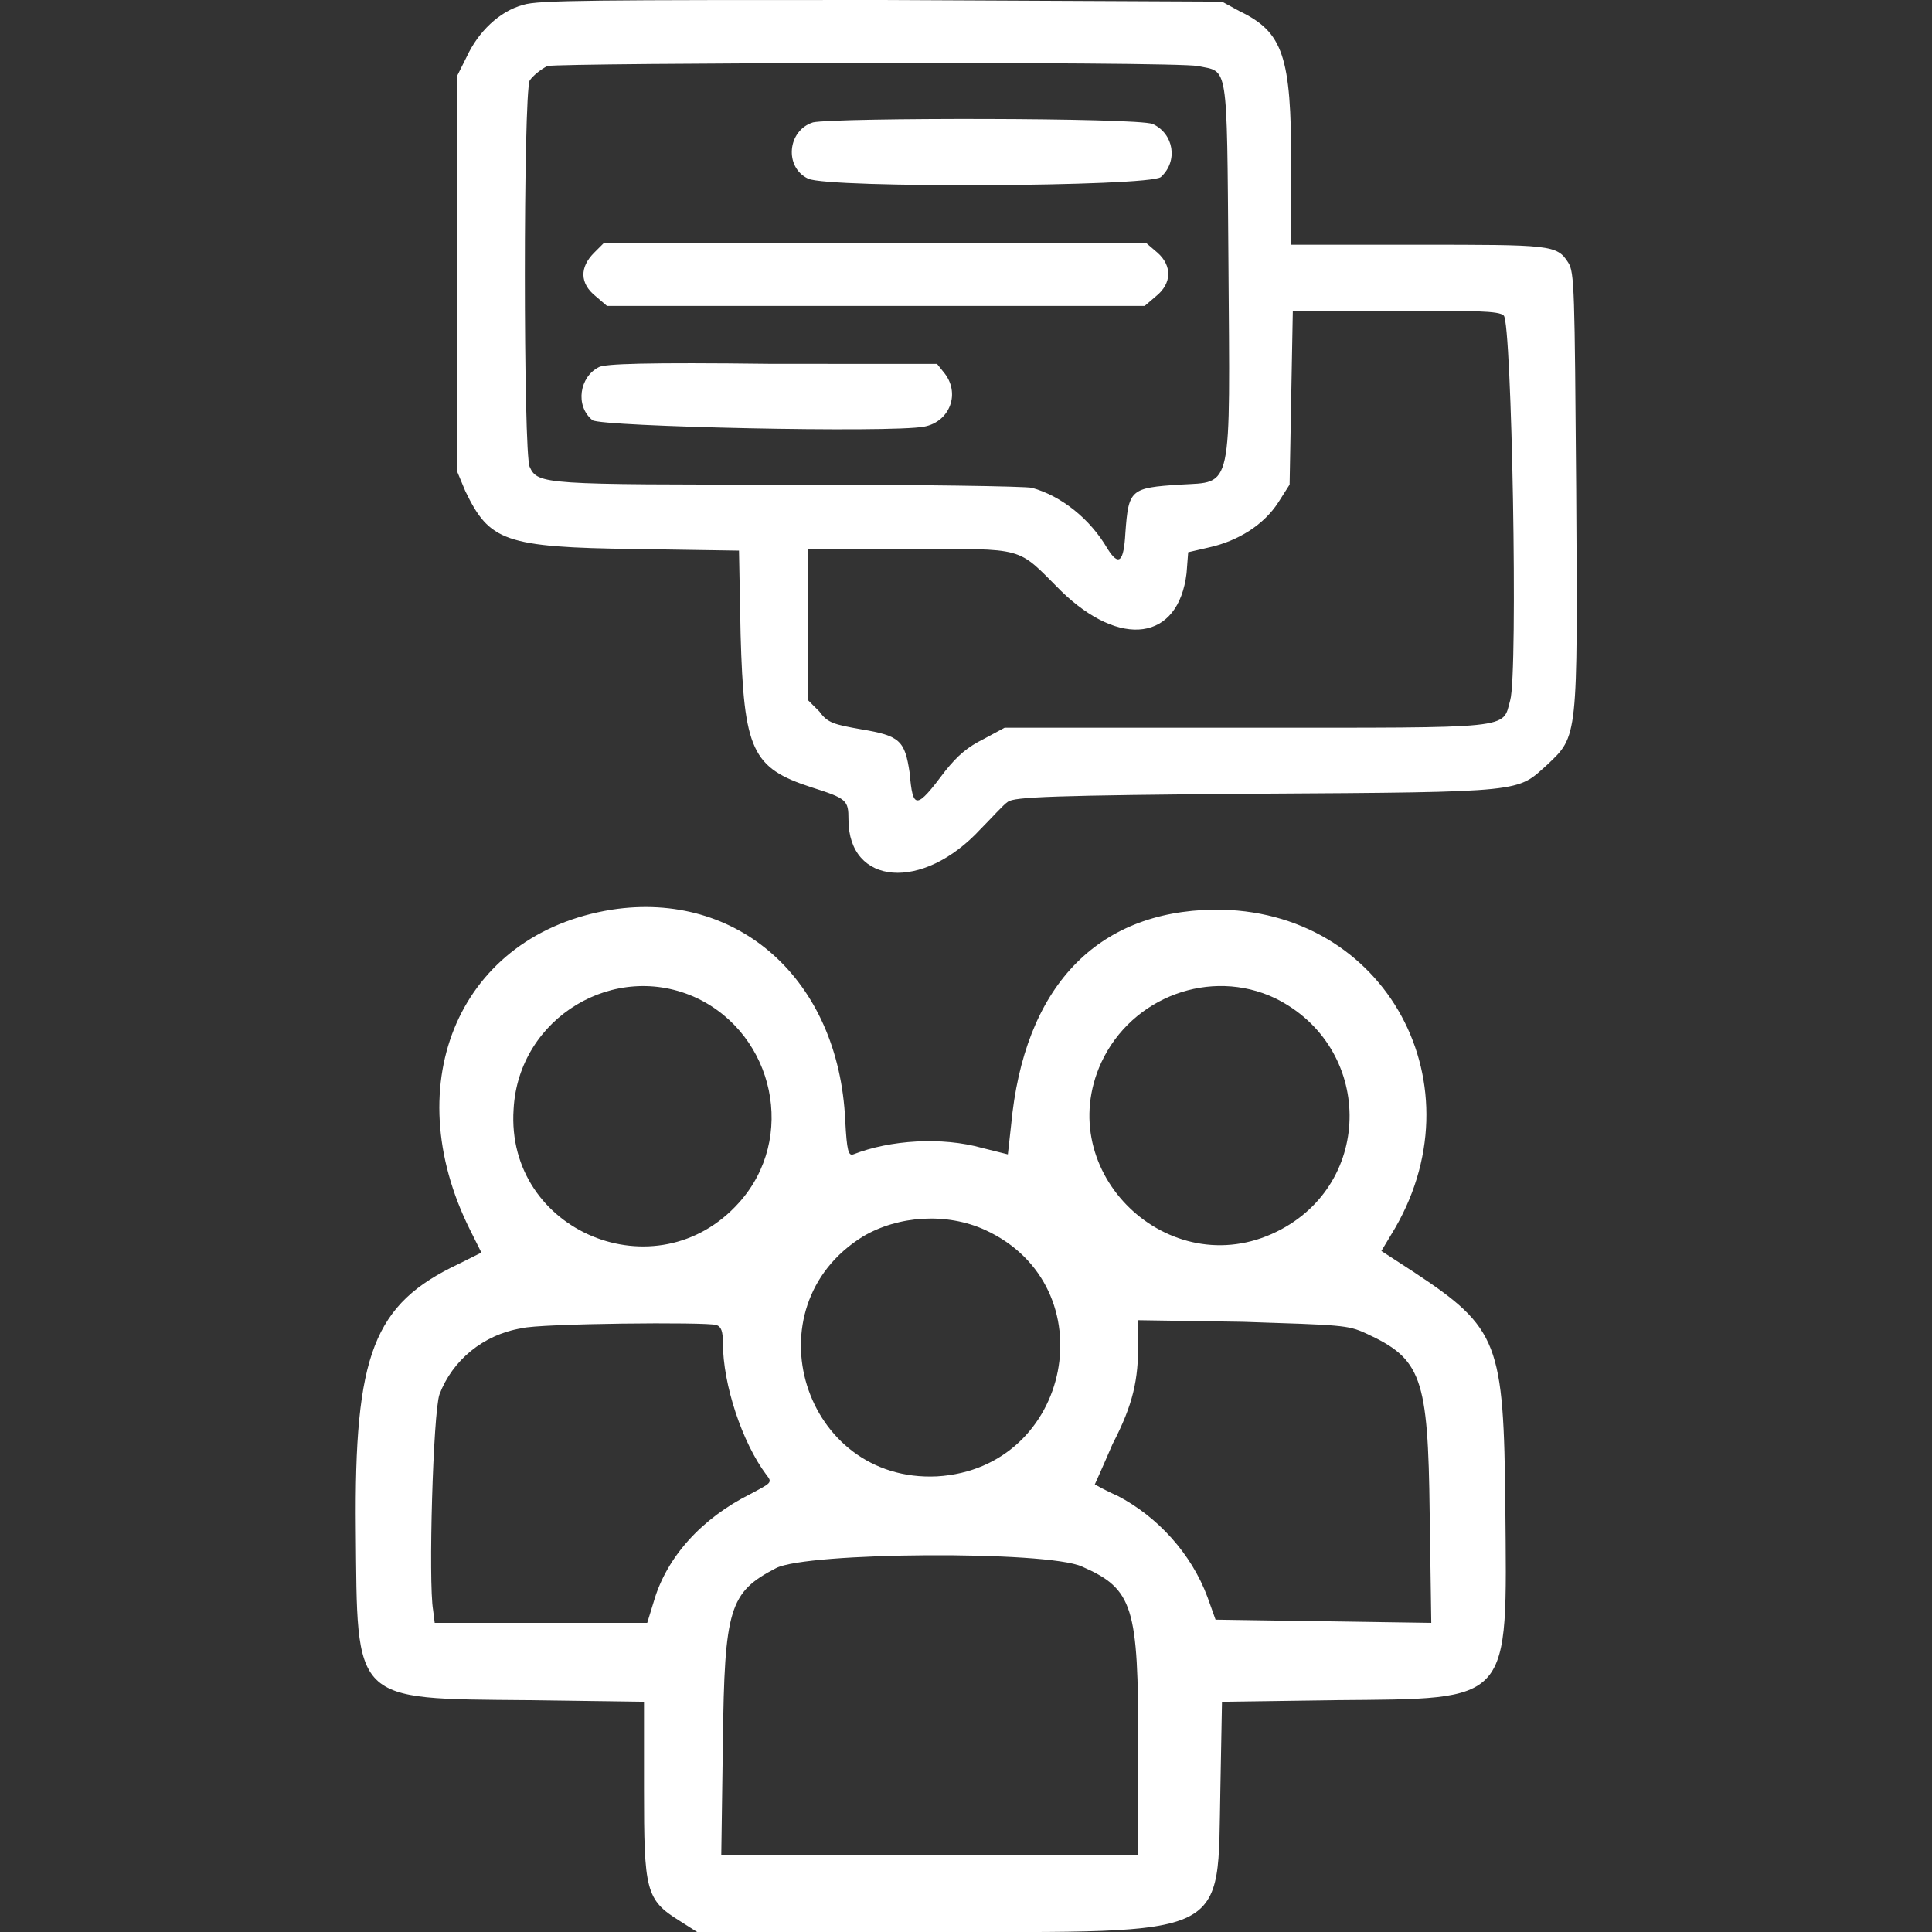
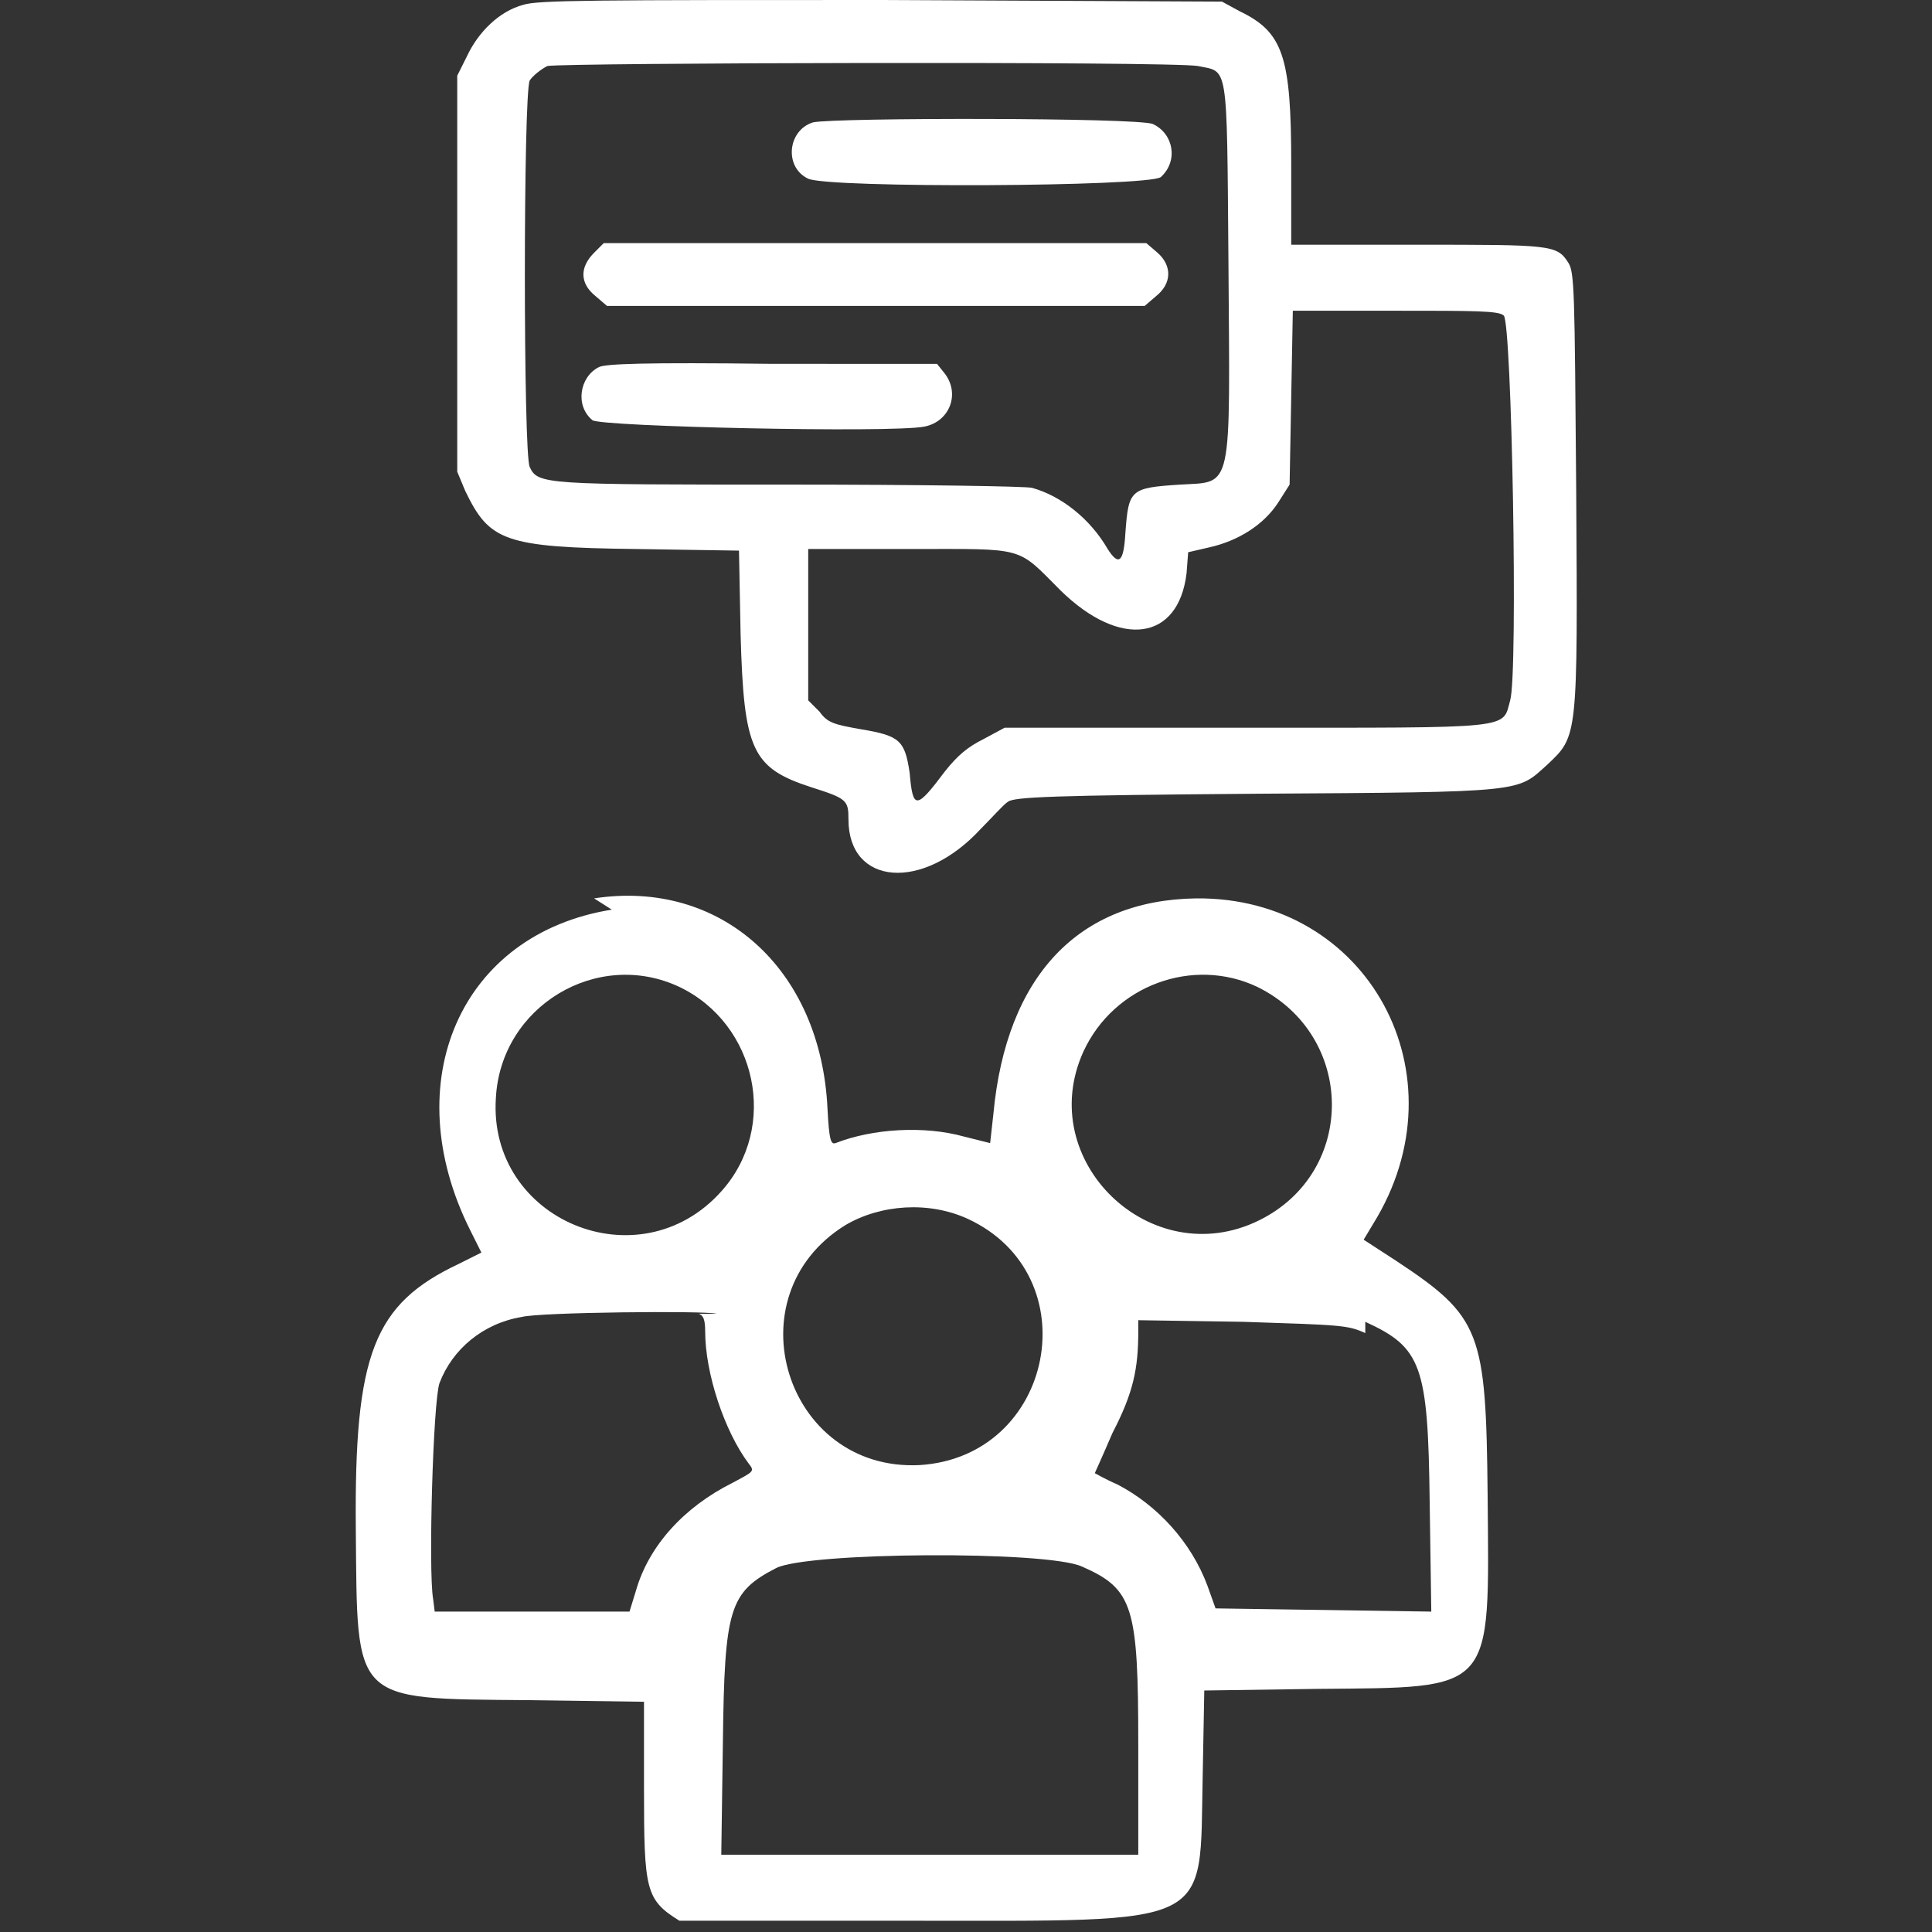
<svg xmlns="http://www.w3.org/2000/svg" xml:space="preserve" width="120" height="120">
  <rect width="100%" height="100%" fill="#333333" stroke="none" />
-   <path fill="#fff" fill-rule="evenodd" d="M32.5.3C31 .7 29.7 2 29 3.5l-.6 1.2v24.6l.5 1.2c1.5 3.1 2.4 3.5 10.6 3.6l6.4.1.1 5.2c.2 7.2.7 8.3 4.4 9.5 2.2.7 2.3.8 2.3 2 0 4.1 4.6 4.5 8.2.6.7-.7 1.4-1.5 1.7-1.7.4-.3 2.7-.4 15.5-.5 16.8-.1 16.1-.1 18-1.8 1.9-1.8 1.9-1.6 1.8-17.1-.1-12.4-.1-13.5-.5-14.1-.7-1.1-1.1-1.1-9.4-1.1h-7.8v-5c0-6.7-.5-8.2-3.2-9.5L75.9.1 54.8 0C37.1 0 33.4 0 32.5.3m41.9 3.8c1.9.4 1.8-.4 1.9 12.1.1 14.5.3 13.7-3 13.9-3.1.2-3.2.3-3.4 3-.1 1.8-.4 2.1-1.1 1-1.1-1.9-2.9-3.3-4.7-3.8-.4-.1-7.1-.2-15-.2-15.3 0-15.7 0-16.2-1.1-.4-.8-.4-23.1 0-24 .2-.3.7-.7 1.1-.9.9-.2 38.7-.3 40.4 0M50.5 7.6c-1.6.5-1.8 2.8-.3 3.5 1.3.6 21.1.5 21.9-.1 1.1-1 .8-2.7-.5-3.3-1-.4-19.7-.4-21.1-.1m-13.6 8.1c-.9.9-.9 1.9.1 2.7l.7.6h33.4l.7-.6c1-.8 1-1.9.1-2.7l-.7-.6H37.5l-.6.6m56.5 3.9c.5.4.9 22.2.4 23.9-.5 1.8.4 1.7-16.4 1.7h-15l-1.3.7c-1 .5-1.6 1-2.4 2-1.8 2.4-2 2.4-2.2.1-.3-2-.6-2.3-3-2.7-1.7-.3-2.1-.4-2.6-1.1l-.7-.7v-9.4h6.3c7.3 0 6.6-.2 9.4 2.6 3.7 3.6 7.3 3.1 7.8-1.1l.1-1.3 1.3-.3c1.8-.4 3.4-1.4 4.3-2.8l.7-1.1.1-5.4.1-5.4h6.3c5 0 6.5 0 6.8.3m-56.2 3.2c-1.2.6-1.5 2.4-.4 3.3.5.4 18.5.8 20.6.4 1.6-.3 2.3-2.1 1.2-3.4l-.4-.5H48c-8-.1-10.4 0-10.8.2m.8 33.7c-9.4 1.5-13.4 10.7-8.8 19.9l.7 1.4-1.4.7C23.2 81 22 84.1 22.1 95c.1 10.8-.3 10.5 10.7 10.6l7.2.1v5.4c0 6.3.1 6.9 2.2 8.2l1.1.7h14.2c19.2 0 18.1.5 18.3-8.9l.1-5.4 7-.1c11.1-.1 10.7.3 10.6-12-.1-10.2-.4-11.1-5.7-14.6l-2-1.3.6-1c5.7-9.2-.3-20.3-11-20.2-7.3.1-11.8 4.8-12.6 13.4l-.2 1.8-1.6-.4c-2.5-.7-5.7-.5-8 .4-.3.1-.4-.2-.5-2.1-.4-8.8-6.7-14.3-14.5-13.1m5.3 5.5c4.8 2.3 6.2 8.7 2.6 12.7-5.1 5.7-14.5 1.8-14-5.8.3-5.7 6.3-9.3 11.4-6.9m35.9 0c6.1 3 6.2 11.5.1 14.5-6.7 3.3-14-3.7-10.9-10.5 1.9-4.1 6.8-5.9 10.8-4m-18 14.4c7.6 3.5 5.4 14.8-3 15.3-8.3.4-11.7-10.5-4.6-14.9 2.2-1.3 5.2-1.5 7.6-.4m-16.7 5.9c.3.1.4.4.4 1.1 0 2.6 1.2 6.2 2.7 8.2.4.5.3.5-1 1.2-3 1.5-5.2 3.9-6 6.7l-.4 1.3H27l-.1-.8c-.3-1.7 0-12.3.4-13.4.8-2.1 2.7-3.7 5.1-4.1 1.1-.3 11.5-.4 12.1-.2m40.3.5c3.5 1.6 3.9 2.7 4 11.2l.1 6.8-6.7-.1-6.7-.1-.5-1.4c-1-2.7-3.1-5-5.6-6.3-.7-.3-1.4-.7-1.4-.7s.5-1.1 1.1-2.5c1.3-2.5 1.6-4 1.6-6.3V82l6.5.1c6.1.2 6.5.2 7.6.7M67.2 97.3c3.2 1.4 3.5 2.5 3.5 11.1v6.8H44.8l.1-7c.1-8.3.4-9.3 3.3-10.8 1.9-1 16.8-1.1 19-.1" clip-rule="evenodd" />
+   <path fill="#fff" fill-rule="evenodd" d="M32.5.3C31 .7 29.7 2 29 3.5l-.6 1.2v24.6l.5 1.2c1.5 3.1 2.4 3.5 10.6 3.6l6.4.1.1 5.2c.2 7.2.7 8.3 4.4 9.5 2.2.7 2.3.8 2.3 2 0 4.1 4.6 4.5 8.2.6.7-.7 1.4-1.5 1.7-1.7.4-.3 2.7-.4 15.5-.5 16.8-.1 16.1-.1 18-1.8 1.9-1.8 1.9-1.6 1.8-17.1-.1-12.4-.1-13.5-.5-14.1-.7-1.1-1.1-1.1-9.4-1.1h-7.8v-5c0-6.7-.5-8.2-3.2-9.5L75.9.1 54.8 0C37.1 0 33.4 0 32.5.3m41.9 3.8c1.9.4 1.8-.4 1.9 12.1.1 14.5.3 13.7-3 13.9-3.1.2-3.2.3-3.4 3-.1 1.8-.4 2.1-1.1 1-1.1-1.9-2.9-3.3-4.7-3.8-.4-.1-7.1-.2-15-.2-15.3 0-15.7 0-16.2-1.1-.4-.8-.4-23.1 0-24 .2-.3.7-.7 1.1-.9.9-.2 38.7-.3 40.4 0M50.5 7.6c-1.6.5-1.8 2.8-.3 3.5 1.3.6 21.1.5 21.9-.1 1.1-1 .8-2.7-.5-3.3-1-.4-19.7-.4-21.1-.1m-13.6 8.1c-.9.9-.9 1.9.1 2.7l.7.6h33.4l.7-.6c1-.8 1-1.9.1-2.7l-.7-.6H37.5l-.6.6m56.5 3.9c.5.4.9 22.2.4 23.9-.5 1.8.4 1.7-16.4 1.7h-15l-1.3.7c-1 .5-1.6 1-2.4 2-1.8 2.4-2 2.4-2.2.1-.3-2-.6-2.3-3-2.7-1.7-.3-2.1-.4-2.6-1.1l-.7-.7v-9.4h6.3c7.3 0 6.6-.2 9.4 2.6 3.7 3.6 7.3 3.1 7.8-1.1l.1-1.3 1.3-.3c1.8-.4 3.4-1.4 4.3-2.8l.7-1.1.1-5.4.1-5.4h6.3c5 0 6.5 0 6.8.3m-56.2 3.2c-1.2.6-1.5 2.4-.4 3.3.5.4 18.5.8 20.6.4 1.6-.3 2.3-2.1 1.2-3.4l-.4-.5H48c-8-.1-10.4 0-10.8.2m.8 33.7c-9.4 1.5-13.4 10.7-8.8 19.9l.7 1.4-1.4.7C23.2 81 22 84.1 22.1 95c.1 10.8-.3 10.5 10.7 10.6l7.2.1v5.4c0 6.3.1 6.9 2.2 8.2h14.2c19.2 0 18.1.5 18.3-8.9l.1-5.4 7-.1c11.1-.1 10.7.3 10.6-12-.1-10.2-.4-11.1-5.7-14.6l-2-1.3.6-1c5.7-9.2-.3-20.3-11-20.2-7.3.1-11.8 4.8-12.6 13.4l-.2 1.8-1.6-.4c-2.5-.7-5.7-.5-8 .4-.3.1-.4-.2-.5-2.1-.4-8.8-6.7-14.3-14.5-13.1m5.3 5.5c4.8 2.3 6.2 8.7 2.6 12.7-5.1 5.7-14.5 1.8-14-5.8.3-5.7 6.3-9.3 11.4-6.9m35.9 0c6.1 3 6.2 11.5.1 14.5-6.7 3.3-14-3.7-10.9-10.5 1.9-4.1 6.8-5.9 10.8-4m-18 14.4c7.6 3.5 5.4 14.8-3 15.3-8.3.4-11.7-10.5-4.6-14.9 2.2-1.3 5.2-1.5 7.6-.4m-16.7 5.9c.3.1.4.4.4 1.1 0 2.6 1.2 6.2 2.7 8.2.4.5.3.5-1 1.2-3 1.5-5.2 3.9-6 6.7l-.4 1.3H27l-.1-.8c-.3-1.7 0-12.3.4-13.4.8-2.1 2.7-3.7 5.1-4.1 1.1-.3 11.5-.4 12.1-.2m40.3.5c3.5 1.6 3.9 2.7 4 11.2l.1 6.8-6.7-.1-6.7-.1-.5-1.4c-1-2.7-3.1-5-5.6-6.3-.7-.3-1.4-.7-1.4-.7s.5-1.1 1.1-2.5c1.3-2.5 1.6-4 1.6-6.3V82l6.5.1c6.1.2 6.5.2 7.6.7M67.2 97.3c3.2 1.4 3.5 2.5 3.5 11.1v6.8H44.8l.1-7c.1-8.3.4-9.3 3.3-10.8 1.9-1 16.8-1.1 19-.1" clip-rule="evenodd" />
</svg>